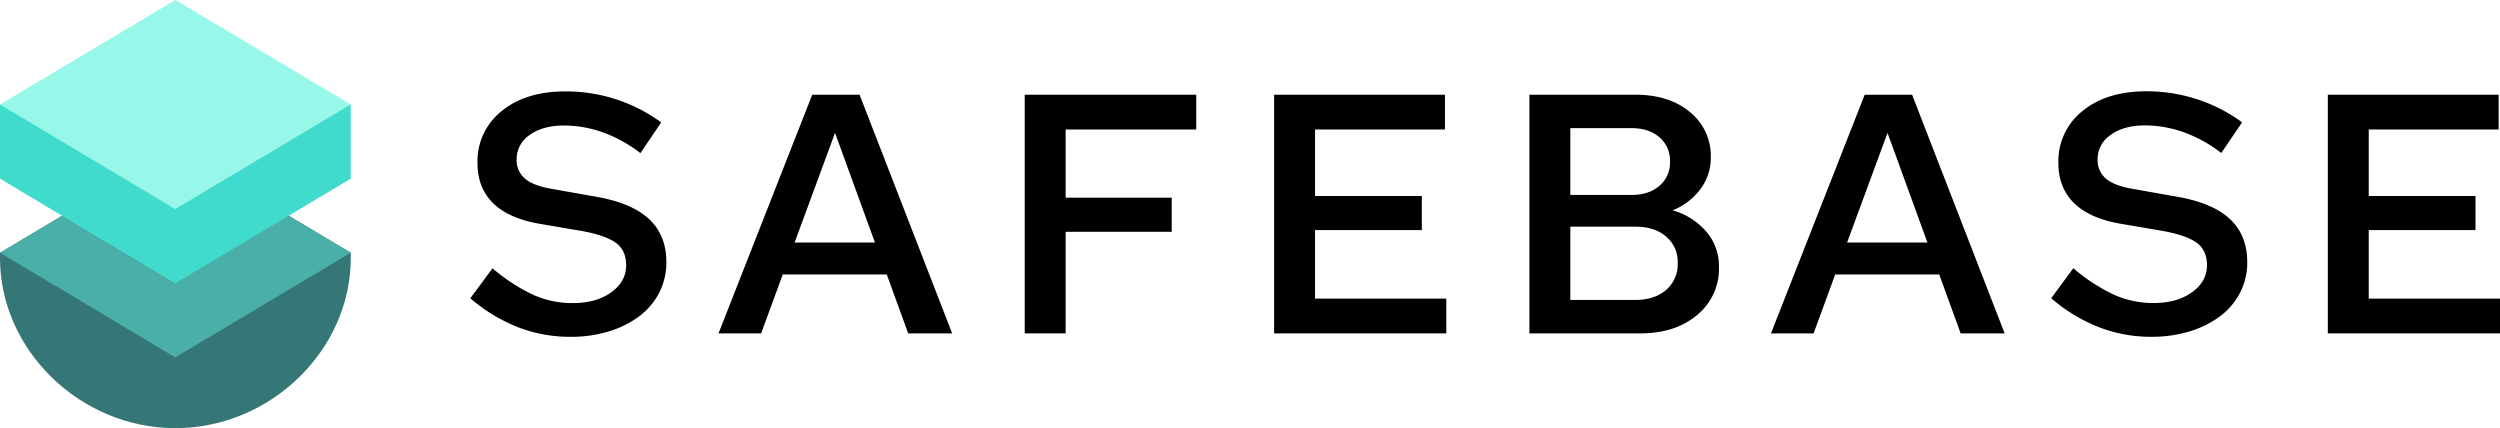
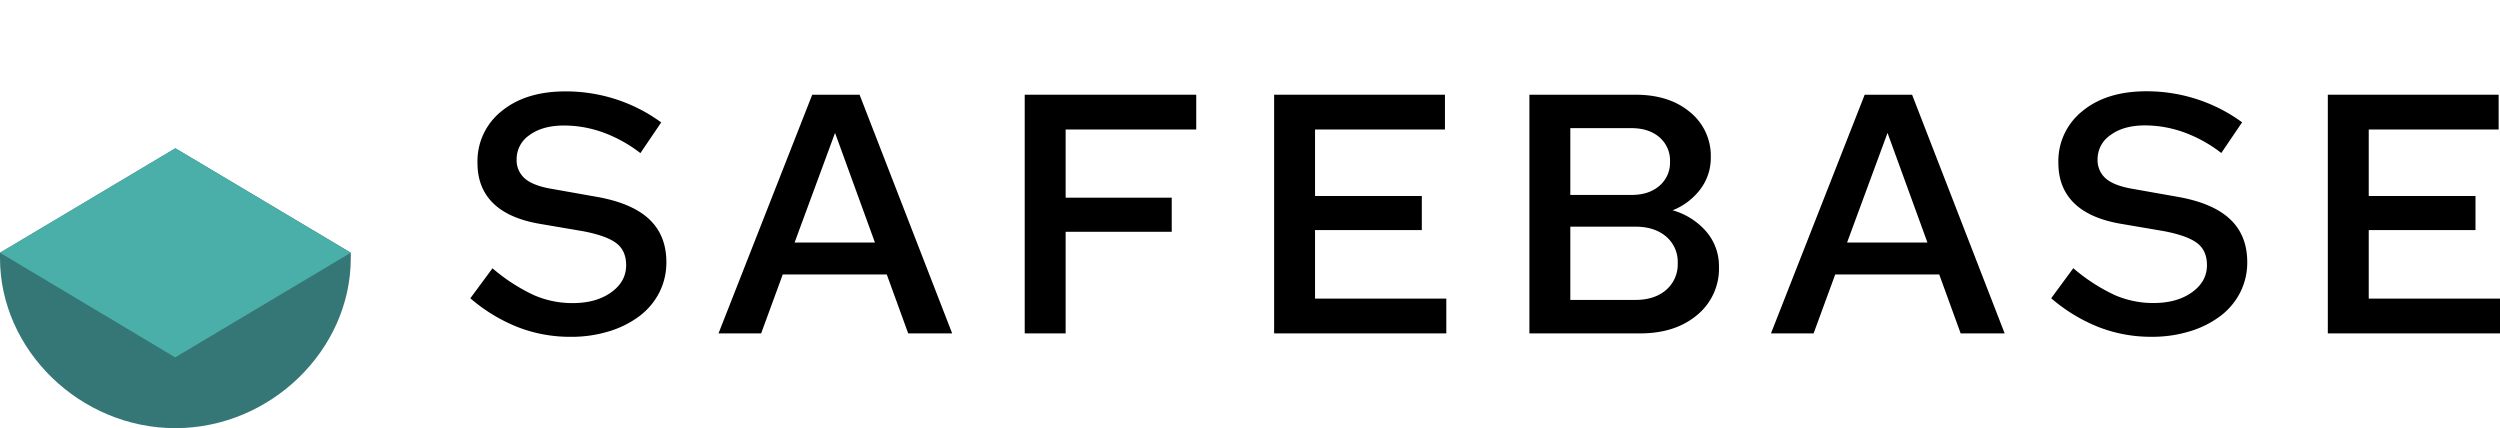
<svg xmlns="http://www.w3.org/2000/svg" viewBox="0 0 933.6 159.87" width="100%" height="100%" id="aesthetic-7w1cm70dpe7">
  <g id="Layer_2" data-name="Layer 2">
    <g id="Layer_1-2" data-name="Layer 1">
      <path d="M0,94.39v2c0,34.42,30,63.5,65.48,63.5S131,130.79,131,96.37v-2l-65.49-39Z" fill="rgb(53, 118, 119)" />
      <polygon points="65.48 55.37 0 94.39 65.42 133.46 130.97 94.39 65.48 55.37" fill="rgb(74, 175, 168)" />
-       <polygon points="0 39.02 0 66.73 65.42 105.8 130.97 66.73 130.97 39.02 0 39.02" fill="rgb(64, 219, 204)" />
-       <polygon points="65.48 0 0 39.02 65.42 78.08 130.97 39.02 65.48 0" fill="rgb(151, 247, 233)" />
      <path d="M222.47,73.44l-15.79-2.8q-7.25-1.14-10.5-3.82a9.06,9.06,0,0,1-3.25-7.39,10.82,10.82,0,0,1,4.84-9q4.84-3.55,12.86-3.56a43.06,43.06,0,0,1,14.65,2.61,51.24,51.24,0,0,1,13.87,7.7l7.77-11.46a59.51,59.51,0,0,0-16.74-8.59,60.46,60.46,0,0,0-19-3q-14.89,0-23.87,7.38a23.85,23.85,0,0,0-9,19.36q0,9.16,5.73,14.89t17.19,7.77l16.43,2.8q8.78,1.67,12.47,4.46c2.47,1.87,3.7,4.62,3.7,8.27q0,6.12-5.61,10.13t-14.38,4a35.89,35.89,0,0,1-14.52-3,68,68,0,0,1-15.41-10l-8.27,11.2a62.28,62.28,0,0,0,17.7,10.76,53.71,53.71,0,0,0,19.73,3.63,47.88,47.88,0,0,0,14.52-2.1,36.45,36.45,0,0,0,11.33-5.73,25.61,25.61,0,0,0,7.32-8.78,24.62,24.62,0,0,0,2.61-11.27q0-10.06-6.49-16.11T222.47,73.44Z" />
      <polygon points="382.67 124.5 397.95 124.5 397.95 86.56 437.57 86.56 437.57 73.82 397.95 73.82 397.95 48.36 446.72 48.36 446.72 35.37 382.67 35.37 382.67 124.5" />
      <polygon points="491.09 85.92 530.96 85.92 530.96 73.19 491.09 73.19 491.09 48.36 539.6 48.36 539.6 35.37 475.81 35.37 475.81 124.5 540.11 124.5 540.11 111.51 491.09 111.51 491.09 85.92" />
      <path d="M812.87,73.44l-15.79-2.8q-7.26-1.14-10.51-3.82a9.06,9.06,0,0,1-3.25-7.39,10.84,10.84,0,0,1,4.84-9Q793,46.84,801,46.83a43,43,0,0,1,14.65,2.61,51.24,51.24,0,0,1,13.87,7.7l7.77-11.46a59.51,59.51,0,0,0-16.74-8.59,60.46,60.46,0,0,0-19-3q-14.89,0-23.87,7.38a23.85,23.85,0,0,0-9,19.36q0,9.16,5.73,14.89T791.6,83.5L808,86.3q8.78,1.67,12.47,4.46c2.47,1.87,3.7,4.62,3.7,8.27q0,6.12-5.61,10.13t-14.38,4a35.89,35.89,0,0,1-14.52-3,68,68,0,0,1-15.41-10L766,111.38a62.28,62.28,0,0,0,17.7,10.76,53.71,53.71,0,0,0,19.73,3.63,47.88,47.88,0,0,0,14.52-2.1,36.45,36.45,0,0,0,11.33-5.73,25.61,25.61,0,0,0,7.32-8.78,24.62,24.62,0,0,0,2.61-11.27q0-10.06-6.49-16.11T812.87,73.44Z" />
      <polygon points="884.58 111.51 884.58 85.92 924.45 85.92 924.45 73.19 884.58 73.19 884.58 48.36 933.09 48.36 933.09 35.37 869.3 35.37 869.3 124.5 933.6 124.5 933.6 111.51 884.58 111.51" />
      <path d="M624.62,78.53A24,24,0,0,0,635,70.64a19.39,19.39,0,0,0,3.88-11.84,21,21,0,0,0-7.77-16.94q-7.77-6.49-20.37-6.49h-39.6V124.5h41.38q13.11,0,21.27-6.88a22.35,22.35,0,0,0,8.14-18,19.73,19.73,0,0,0-4.71-13.11A25.94,25.94,0,0,0,624.62,78.53Zm-38.2-30.68h22.79q6.49,0,10.44,3.37a11.38,11.38,0,0,1,4,9.11,11.36,11.36,0,0,1-4,9.1q-3.95,3.38-10.44,3.37H586.42Zm35.78,60.42Q617.86,112,610.74,112H586.42V84.65h24.32q7.13,0,11.46,3.69a12.4,12.4,0,0,1,4.33,9.93A12.61,12.61,0,0,1,622.2,108.27Z" />
      <path d="M303.32,35.37l-35,89.13h15.92l8.07-22h38.85l8,22h16.42L321,35.37Zm-6.58,55.2,1.1-3h0l14-37.94,14.9,40.94Z" />
      <path d="M696.35,35.37l-35,89.13h15.92l8.07-22h38.85l8,22h16.43L714.05,35.37Zm-6.58,55.2,1.11-3h0l14-37.94,14.9,40.94Z" />
    </g>
  </g>
</svg>